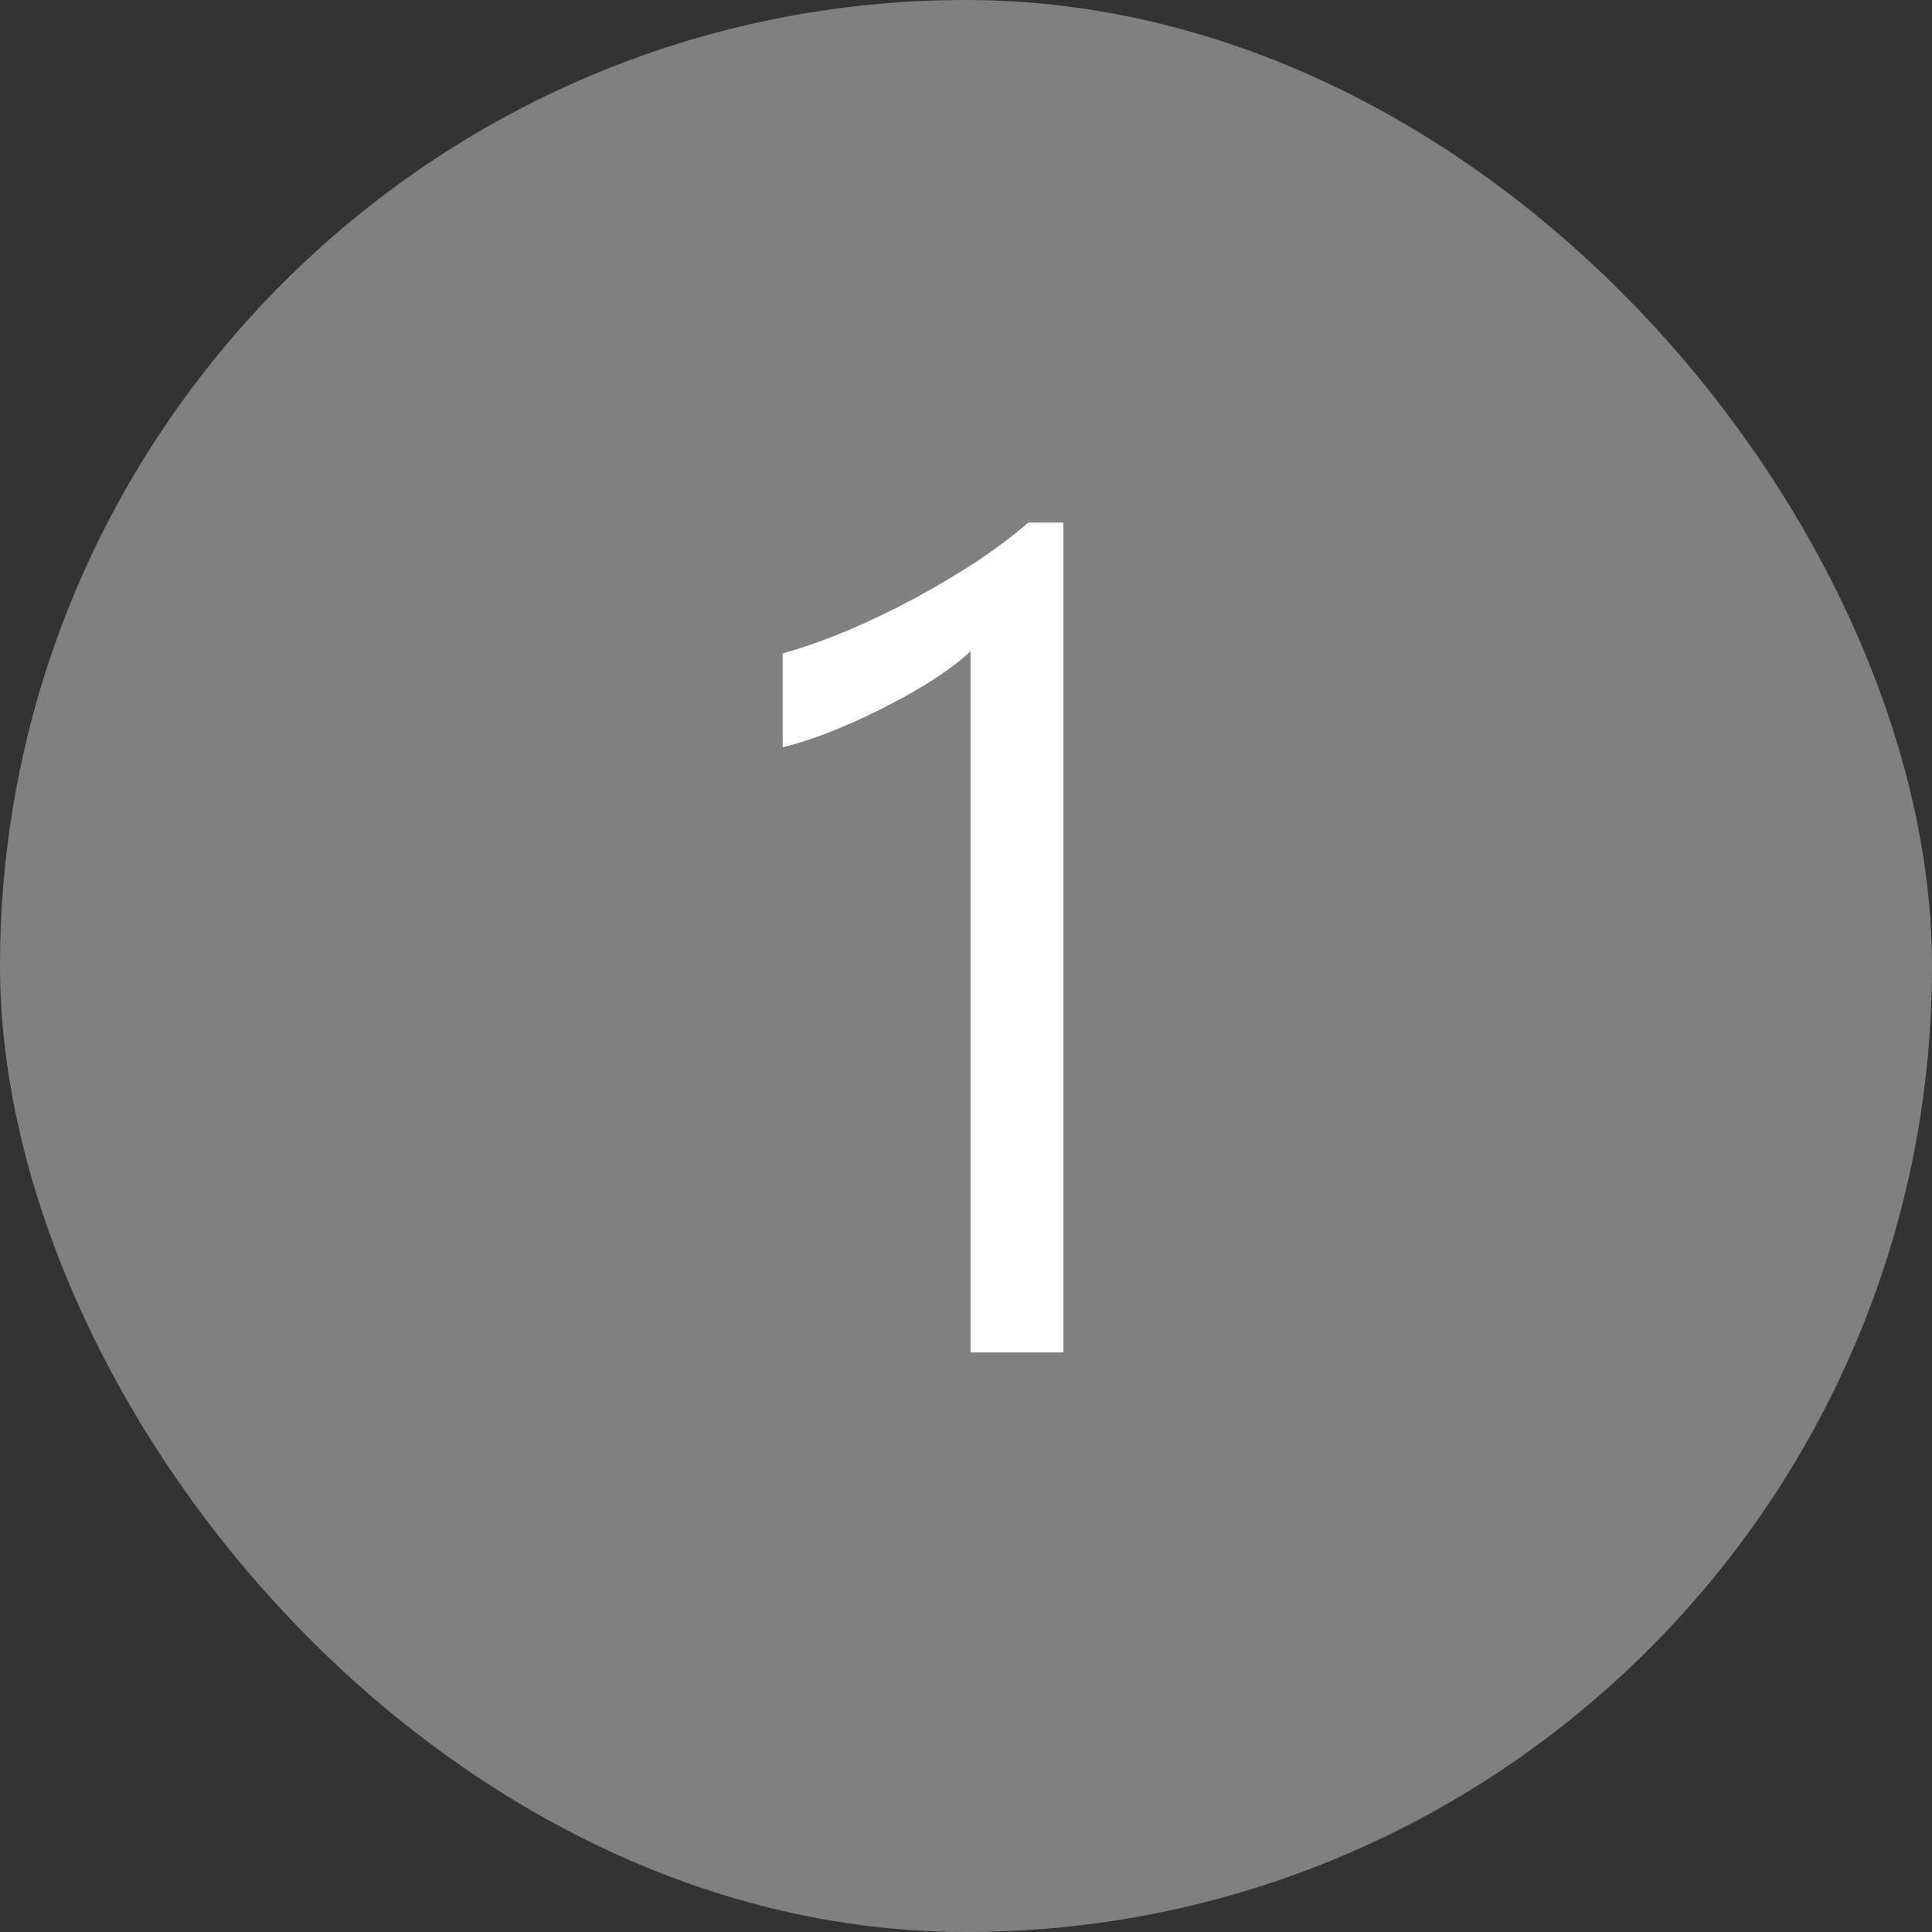
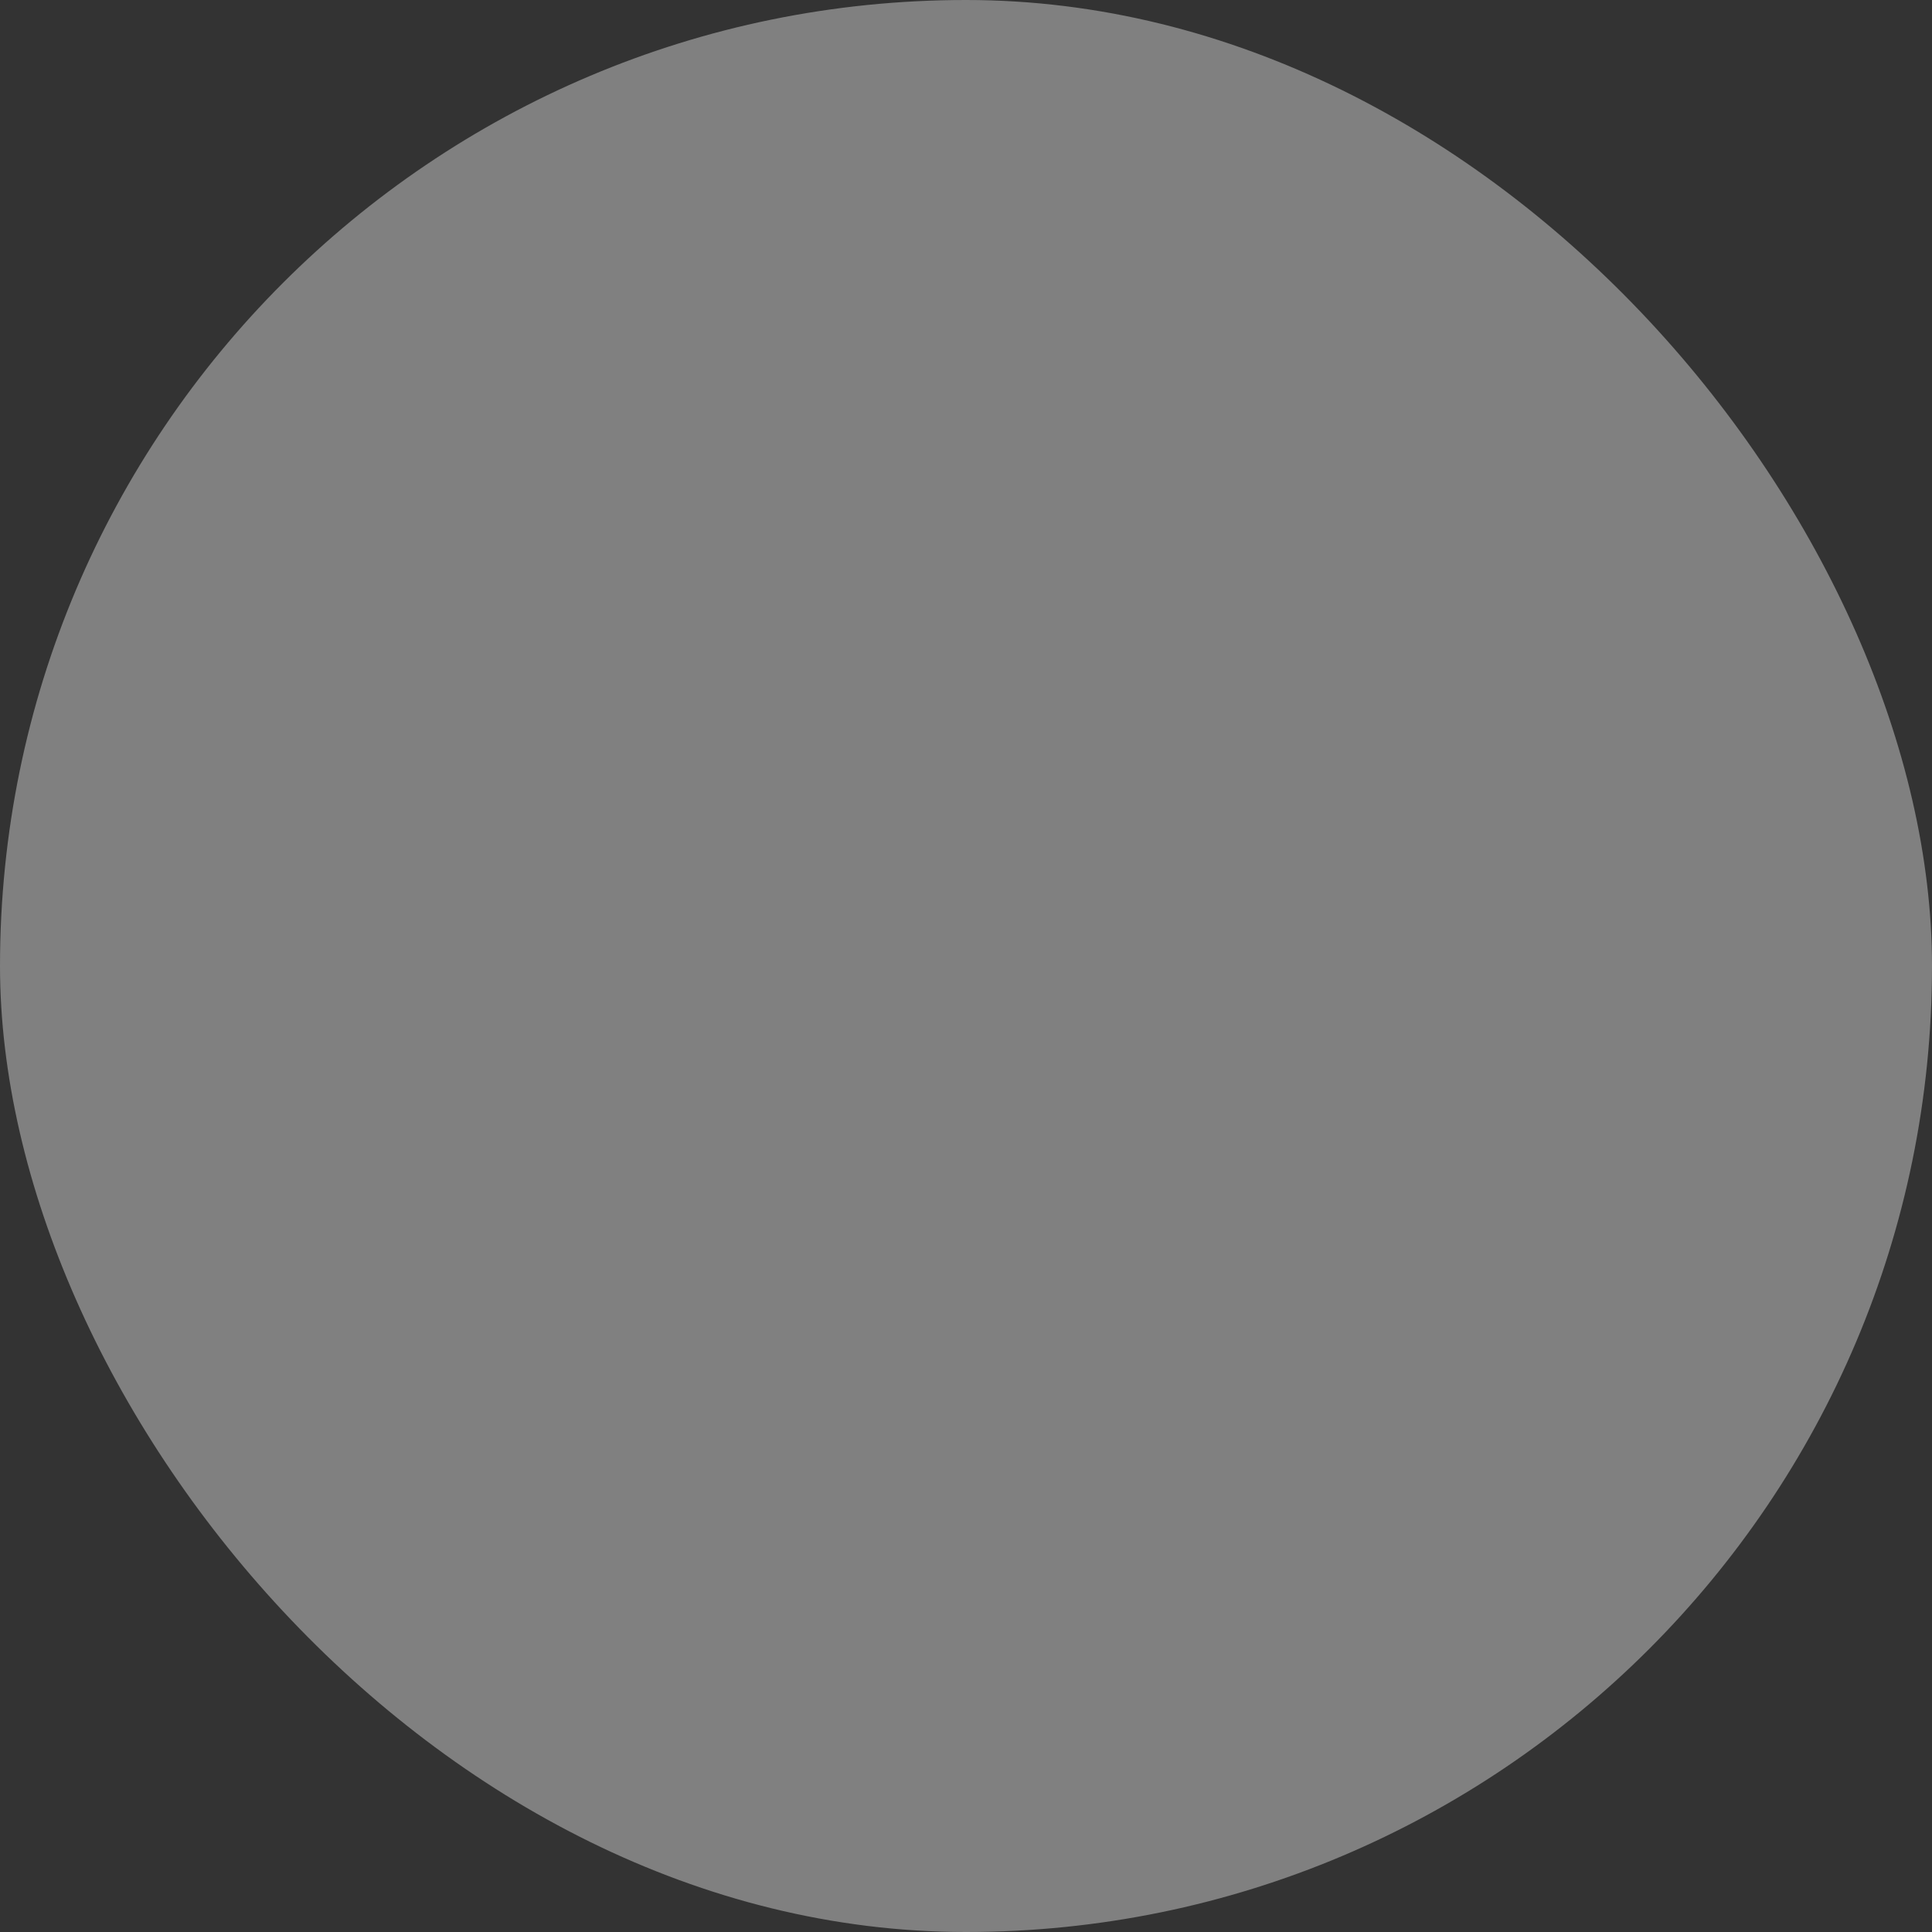
<svg xmlns="http://www.w3.org/2000/svg" width="20" height="20" viewBox="0 0 20 20" fill="none">
  <rect x="0" y="0" width="20" height="20" fill="#333333" stroke="none" />
  <rect width="20" height="20" rx="10" fill="#808080" />
-   <path d="M11.008 14H10.047V6.74C9.973 6.814 9.863 6.9 9.719 6.998C9.578 7.092 9.418 7.186 9.238 7.279C9.062 7.373 8.875 7.461 8.676 7.543C8.48 7.625 8.289 7.689 8.102 7.736V6.764C8.312 6.705 8.535 6.627 8.77 6.529C9.008 6.428 9.24 6.316 9.467 6.195C9.697 6.07 9.914 5.941 10.117 5.809C10.32 5.672 10.496 5.539 10.645 5.41H11.008V14Z" fill="white" />
</svg>